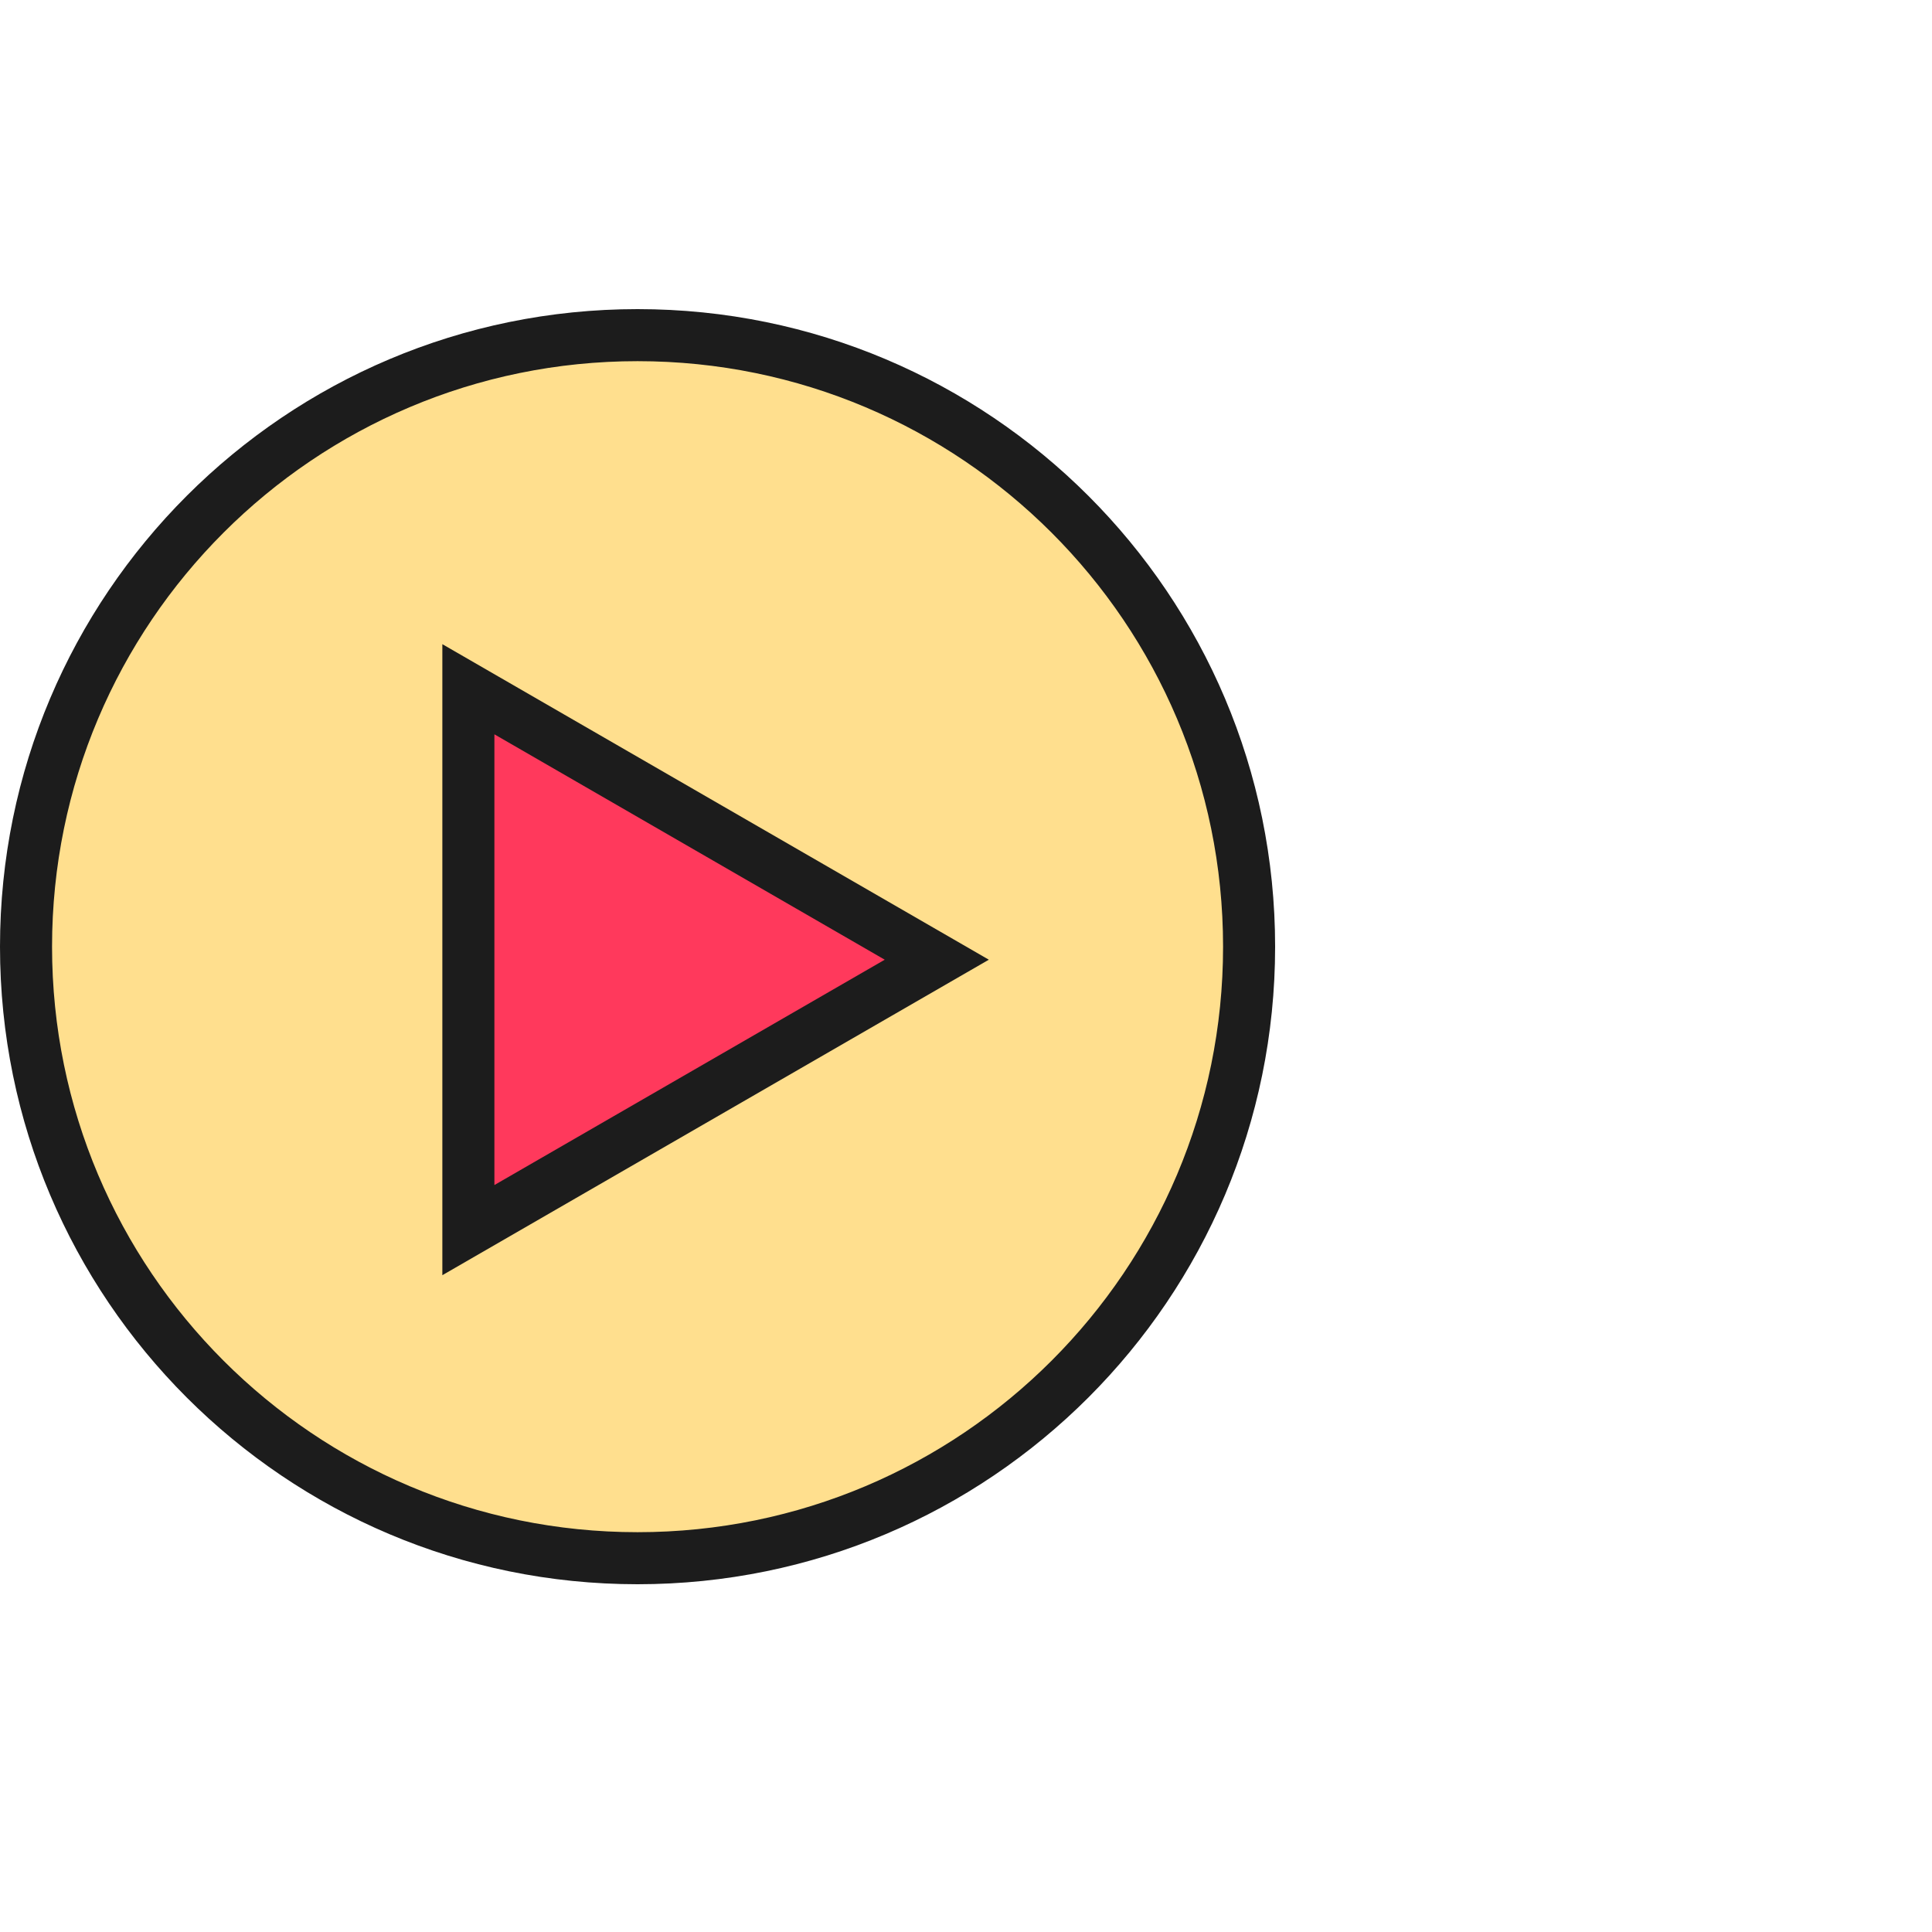
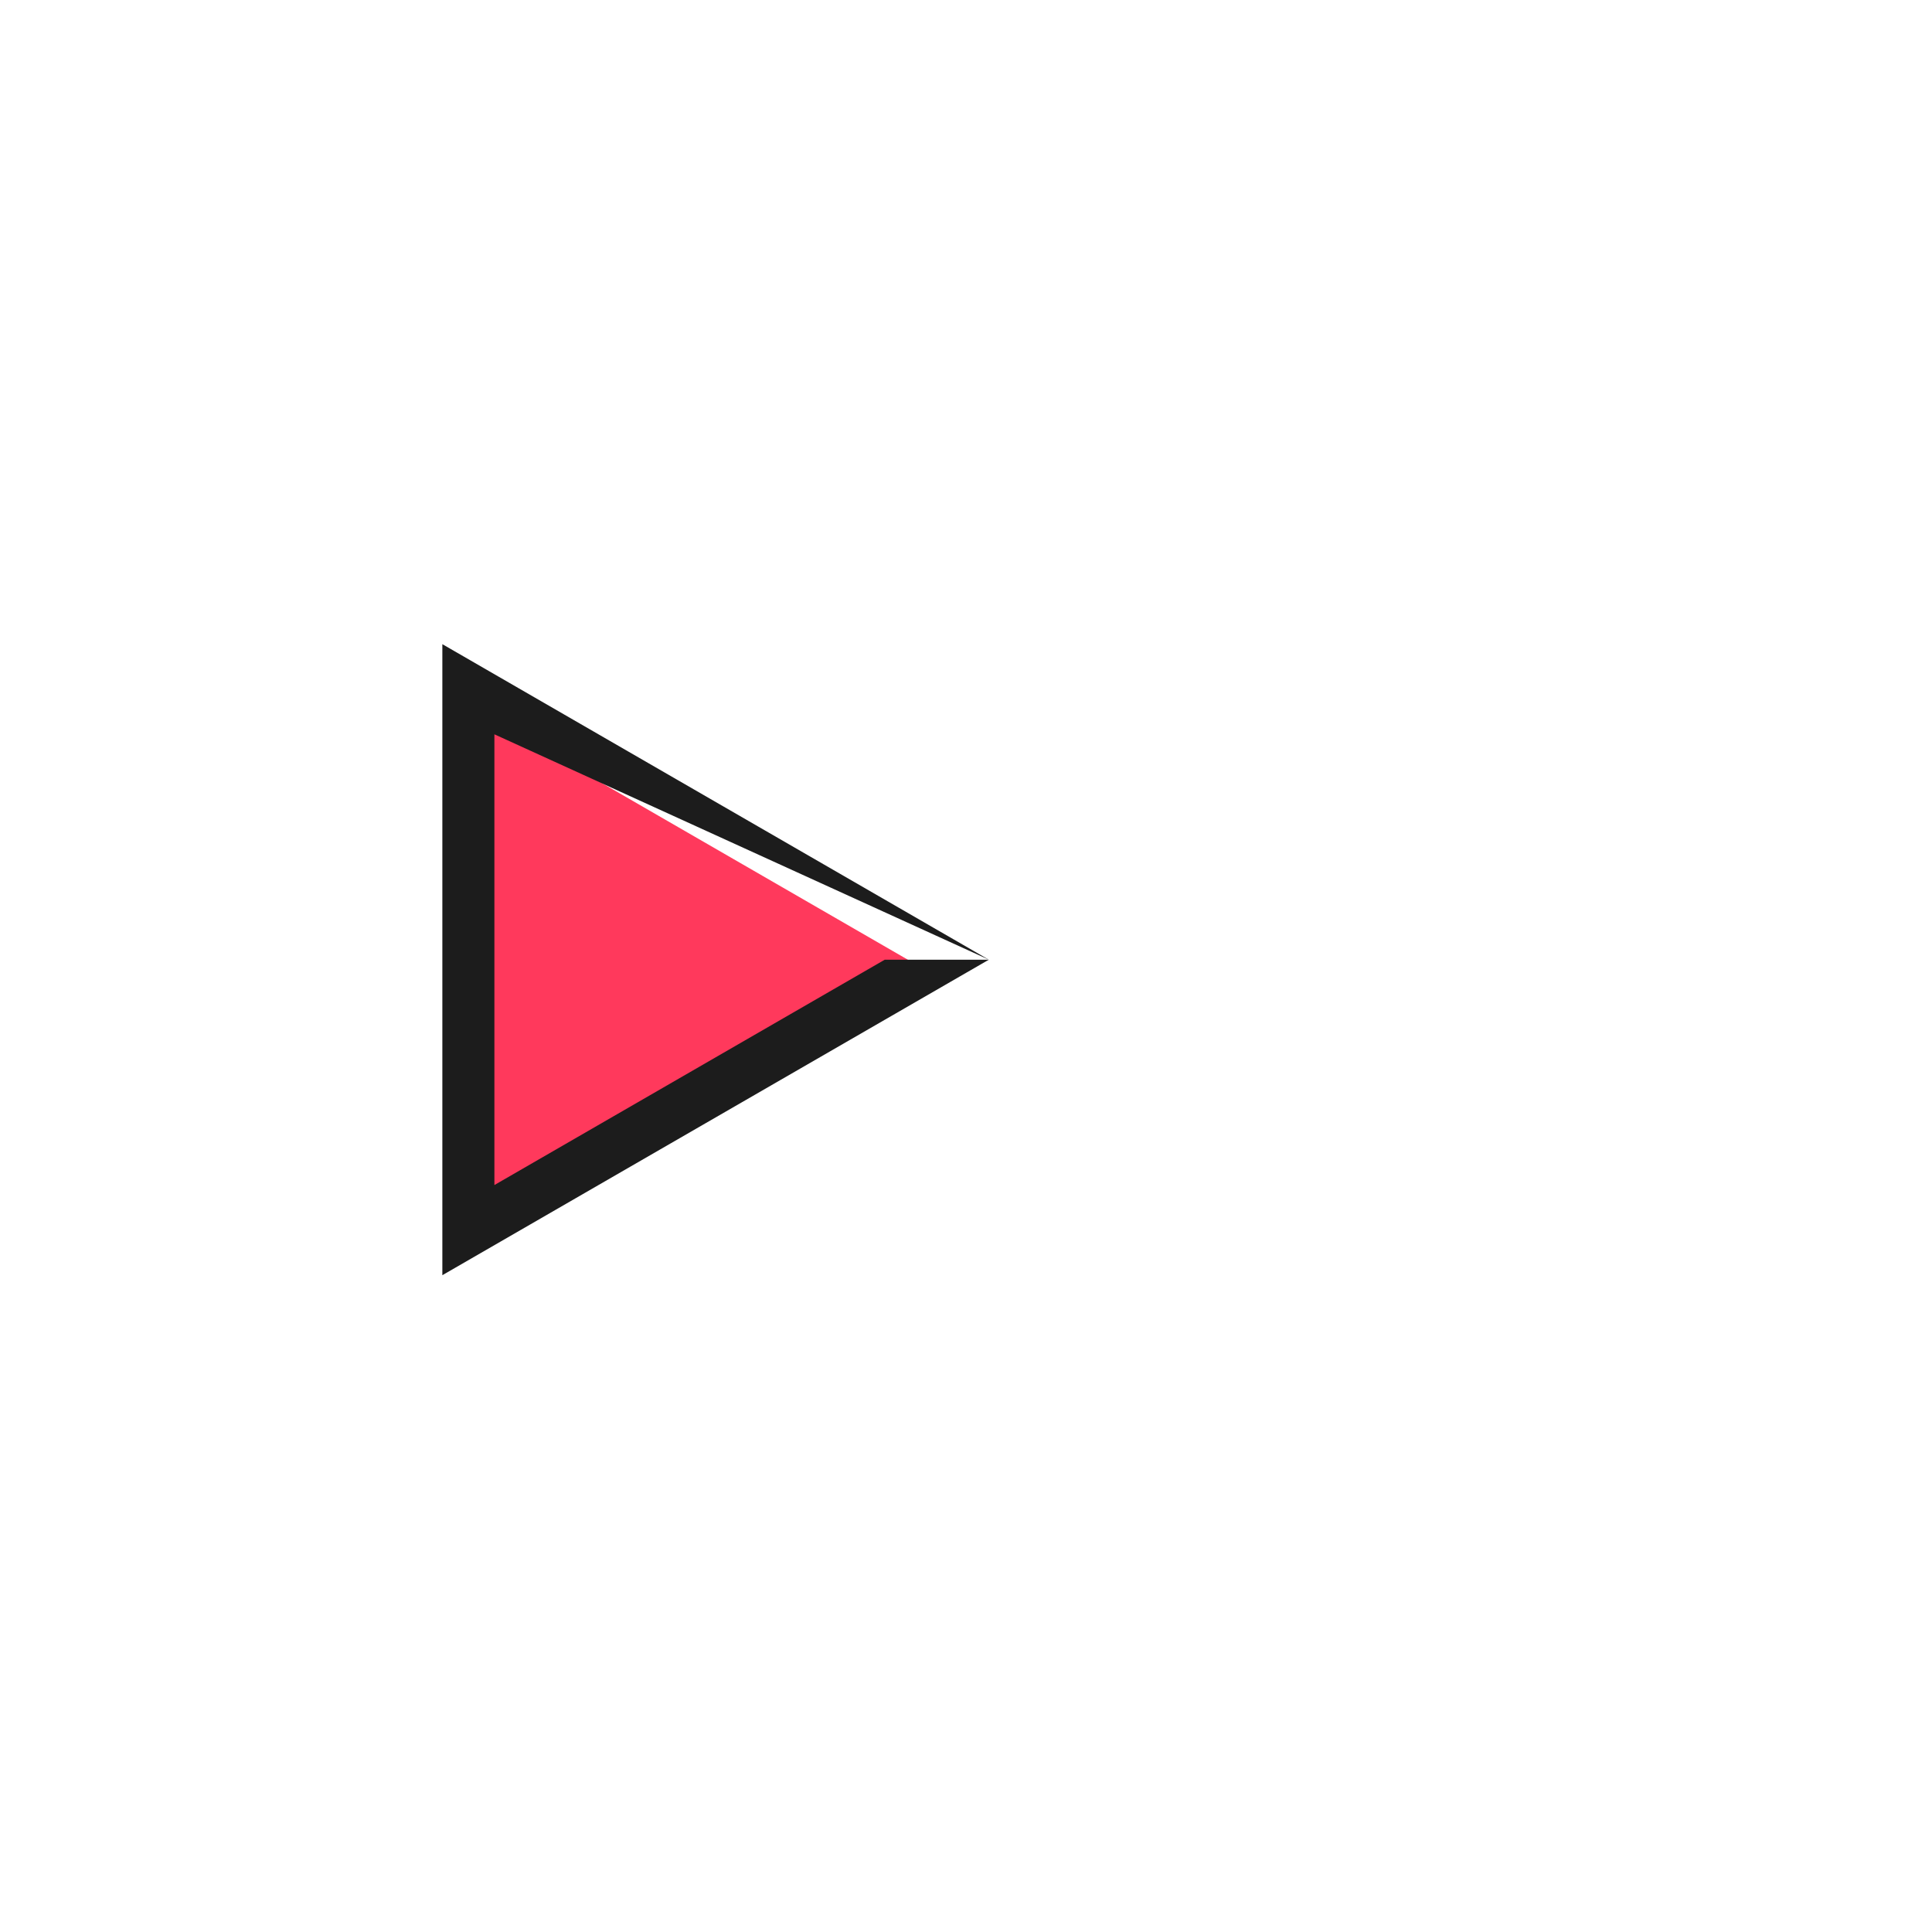
<svg xmlns="http://www.w3.org/2000/svg" width="50" height="50" viewBox="0 0 50 50" fill="none">
-   <circle cx="16.5" cy="24.5" r="15.362" fill="#FFDF8E" />
  <path d="M23.896 25.069L11.948 31.967L11.948 18.171L23.896 25.069Z" fill="#FF395C" />
-   <path fill-rule="evenodd" clip-rule="evenodd" d="M16.5 39.653C24.869 39.653 31.653 32.869 31.653 24.5C31.653 16.131 24.869 9.347 16.5 9.347C8.131 9.347 1.347 16.131 1.347 24.5C1.347 32.869 8.131 39.653 16.5 39.653ZM16.5 41C25.613 41 33 33.613 33 24.5C33 15.387 25.613 8 16.5 8C7.387 8 0 15.387 0 24.5C0 33.613 7.387 41 16.5 41Z" fill="#1C1C1C" />
-   <path fill-rule="evenodd" clip-rule="evenodd" d="M25.591 24.837L11.448 16.671L11.448 33.002L25.591 24.837ZM22.897 24.837L12.795 19.004L12.795 30.669L22.897 24.837Z" fill="#1C1C1C" />
+   <path fill-rule="evenodd" clip-rule="evenodd" d="M25.591 24.837L11.448 16.671L11.448 33.002L25.591 24.837ZL12.795 19.004L12.795 30.669L22.897 24.837Z" fill="#1C1C1C" />
</svg>